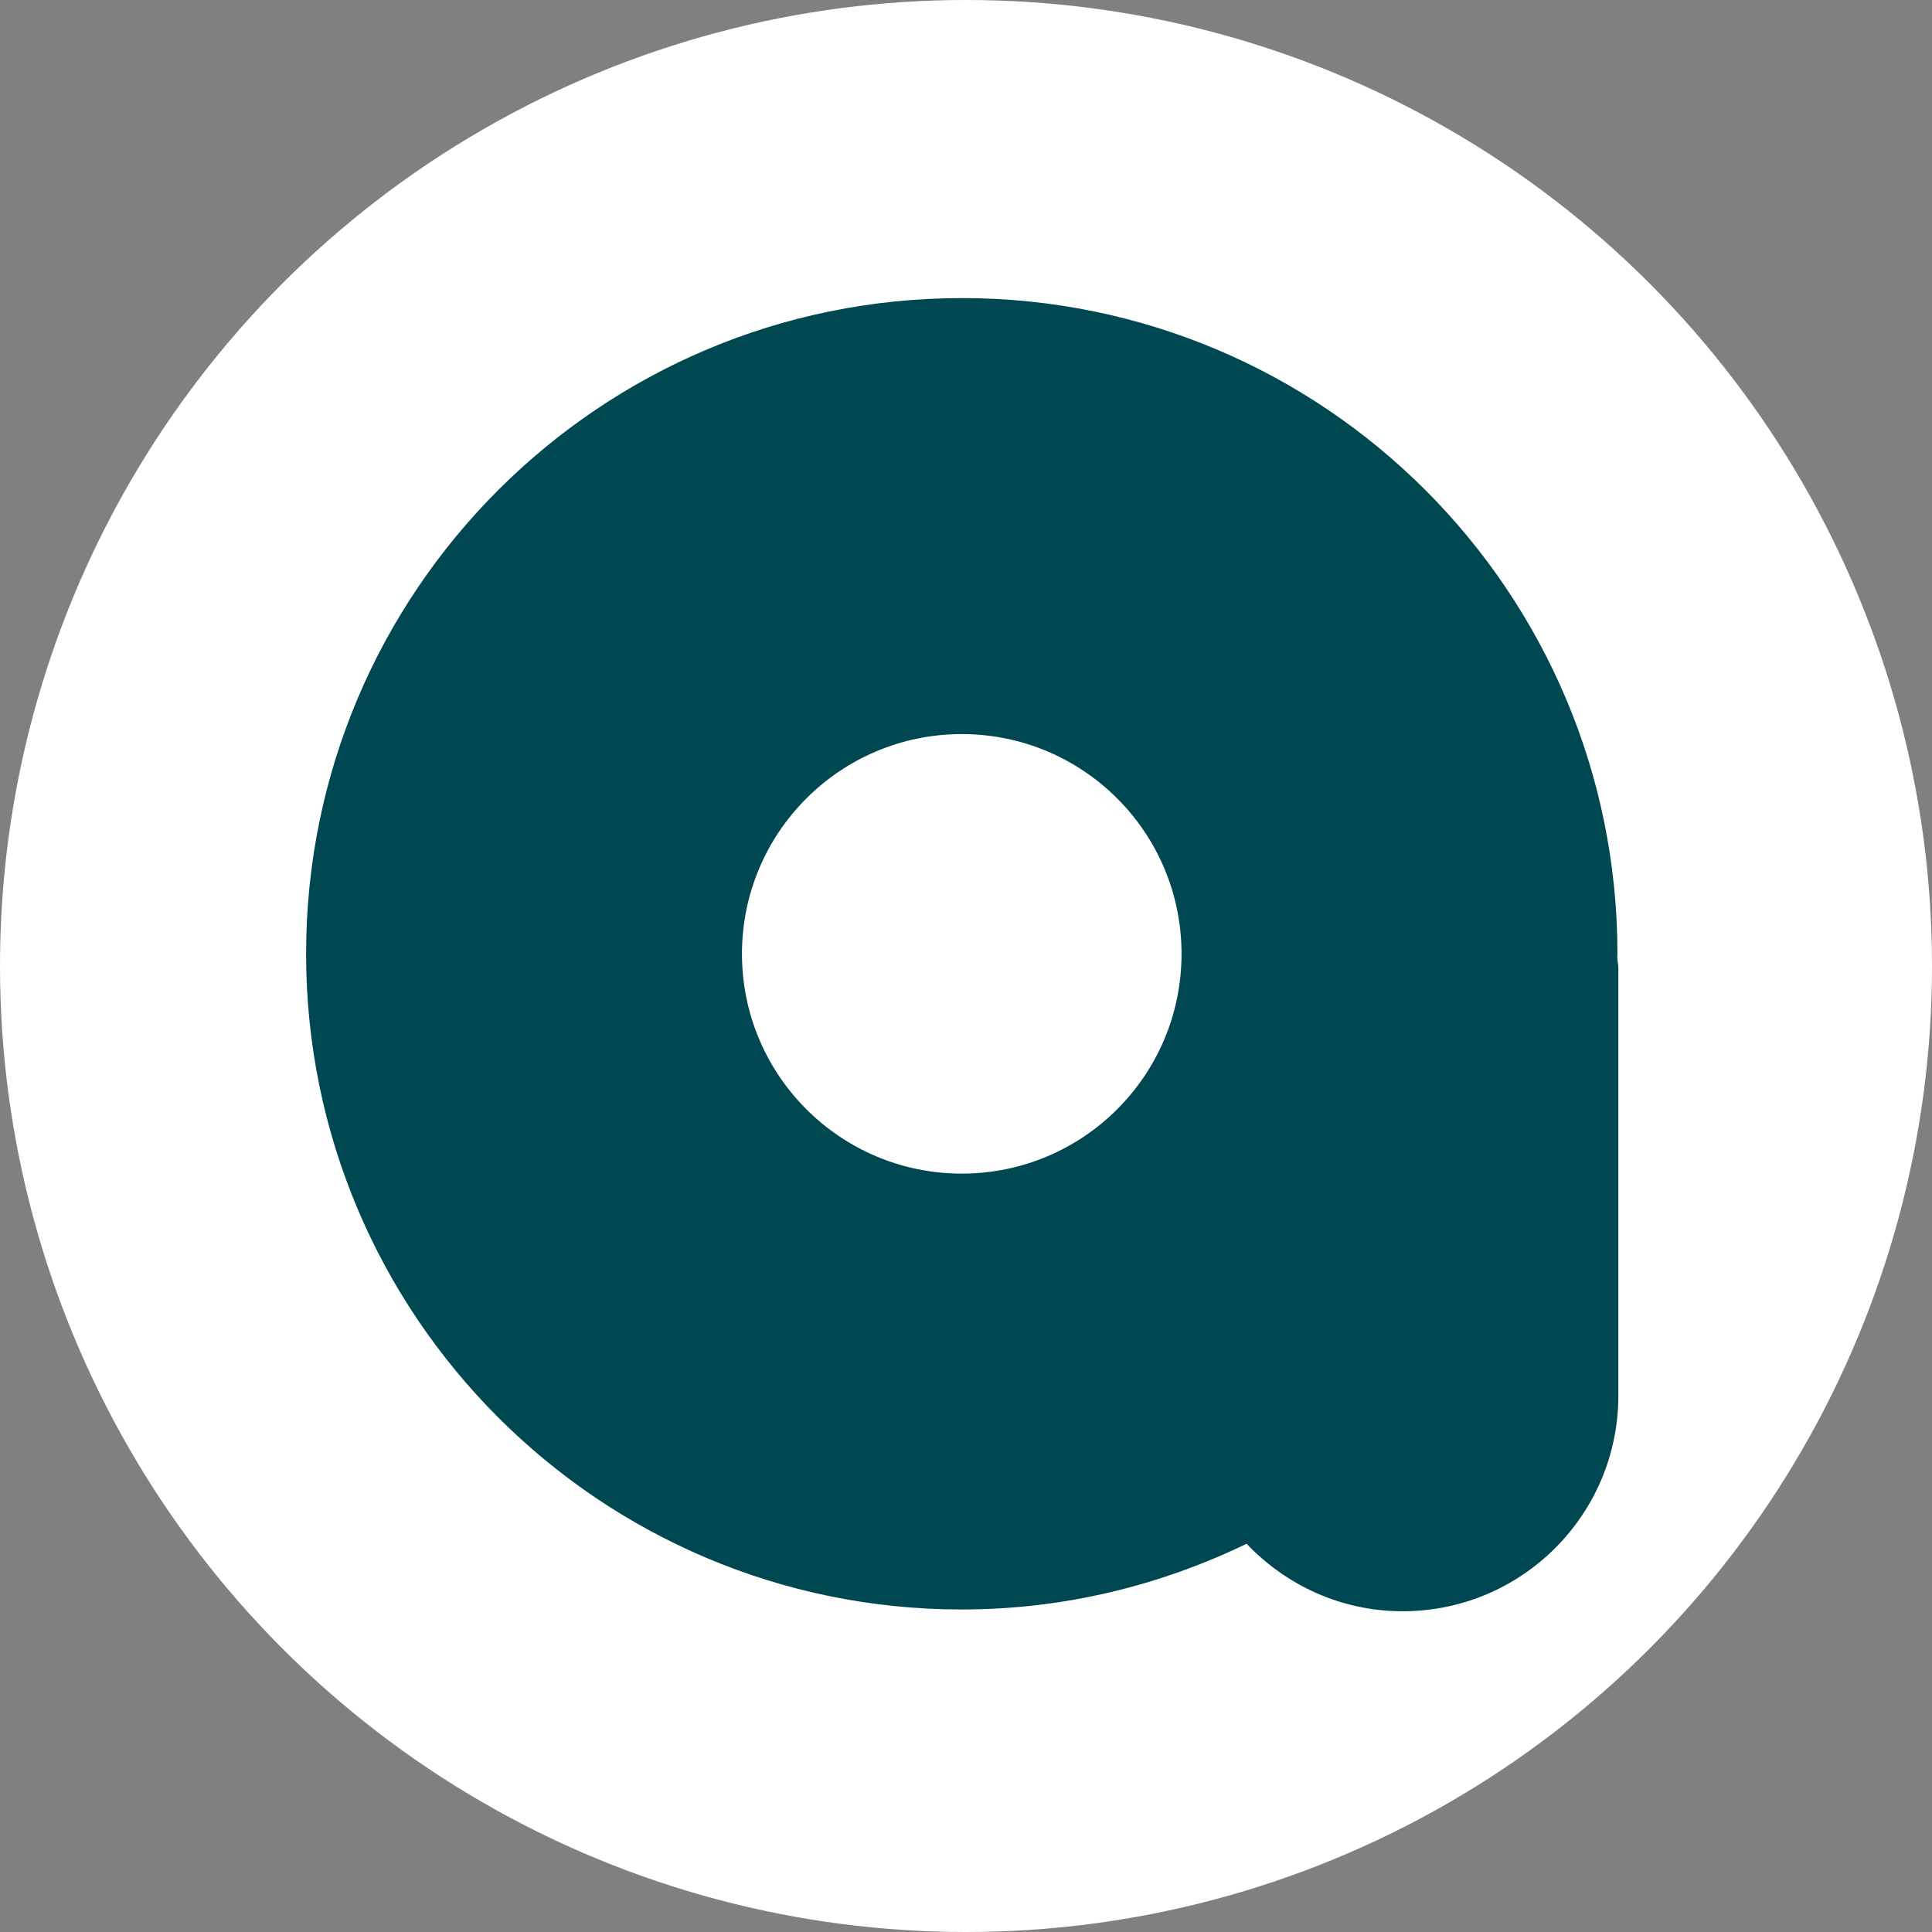
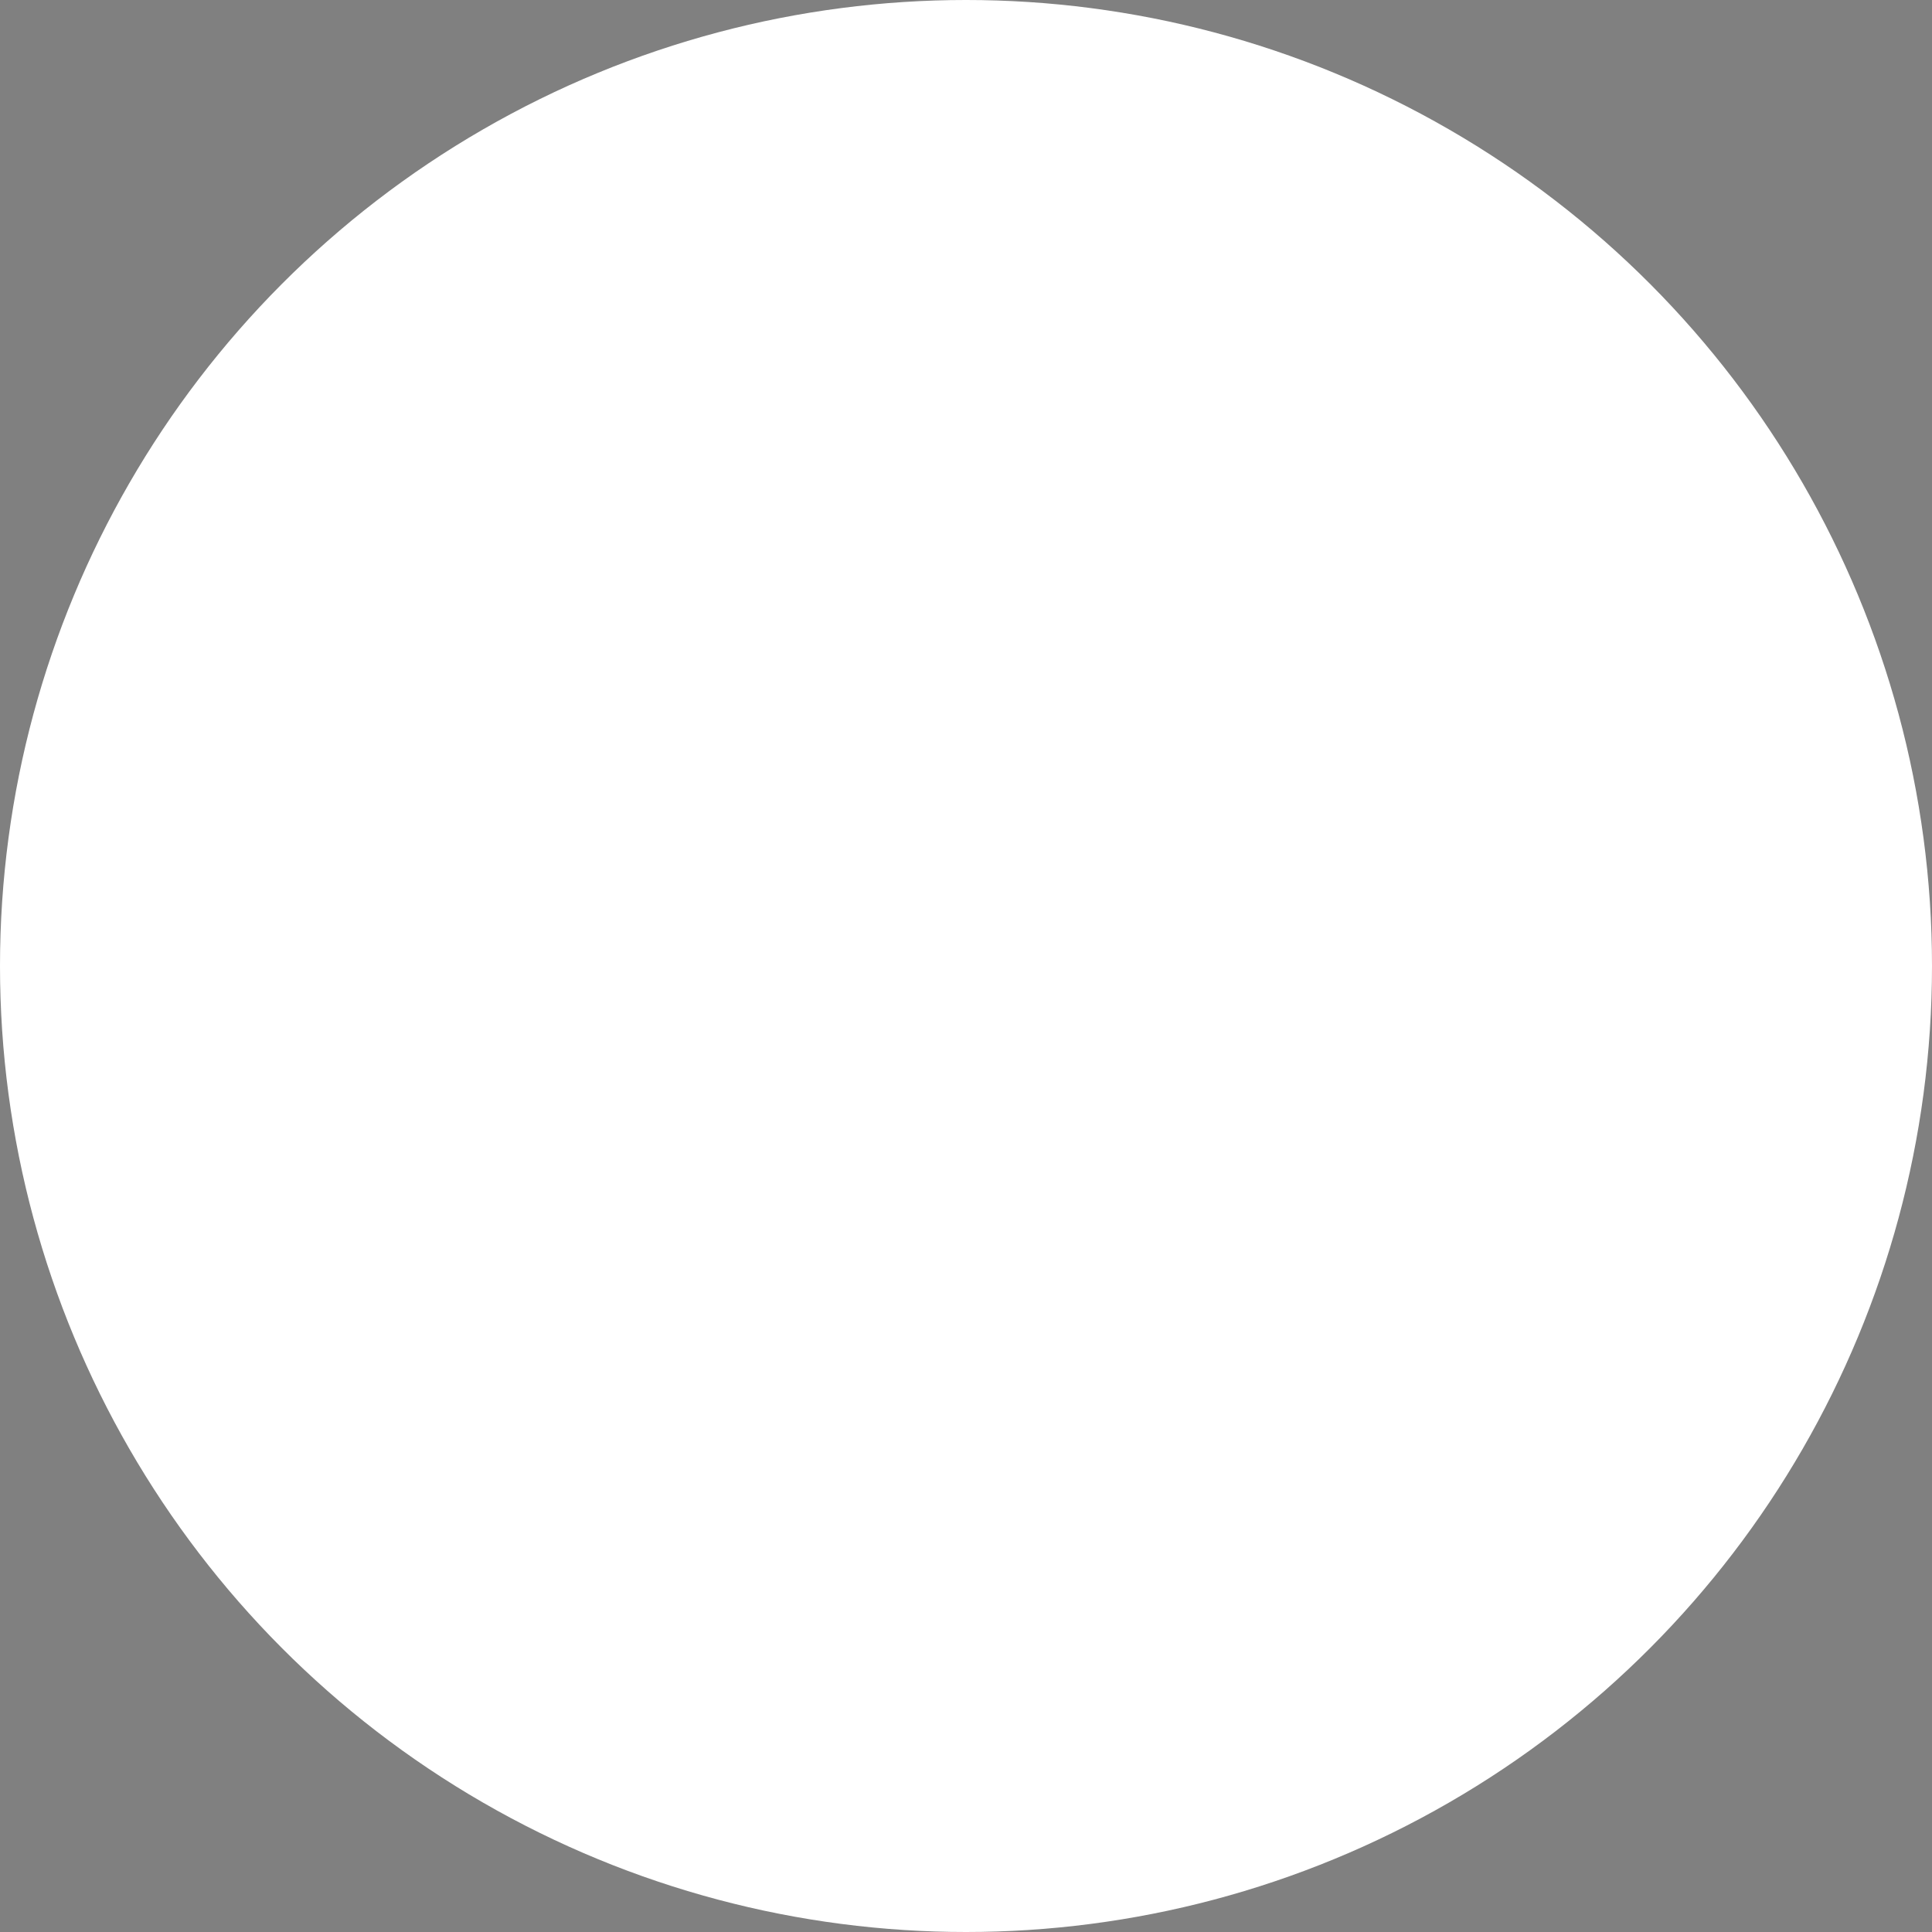
<svg xmlns="http://www.w3.org/2000/svg" id="Layer_1" viewBox="0 0 512 512">
  <rect x="0" y="0" width="512" height="512" fill="#808080" stroke="none" />
  <defs>
    <style> .cls-1 { fill: #004851; } .cls-2 { fill: #fff; } </style>
  </defs>
  <circle class="cls-2" cx="256" cy="256" r="256" />
-   <path class="cls-1" d="M196.63,252.78c0-32.17,26.08-58.24,58.25-58.24s58.24,26.05,58.24,58.24-26.08,58.24-58.24,58.24-58.25-26.07-58.25-58.24M254.88,79c-95.96,0-173.76,77.79-173.76,173.75s77.8,173.78,173.76,173.78c27.08,0,52.62-6.37,75.48-17.42,10.41,10.96,25.05,17.89,41.35,17.89,31.58,0,57.17-25.59,57.17-57.16v-113.25c0-.98-.24-1.87-.29-2.82,0-.35.05-.68.05-1.03,0-95.96-77.8-173.75-173.76-173.75h0Z" />
</svg>